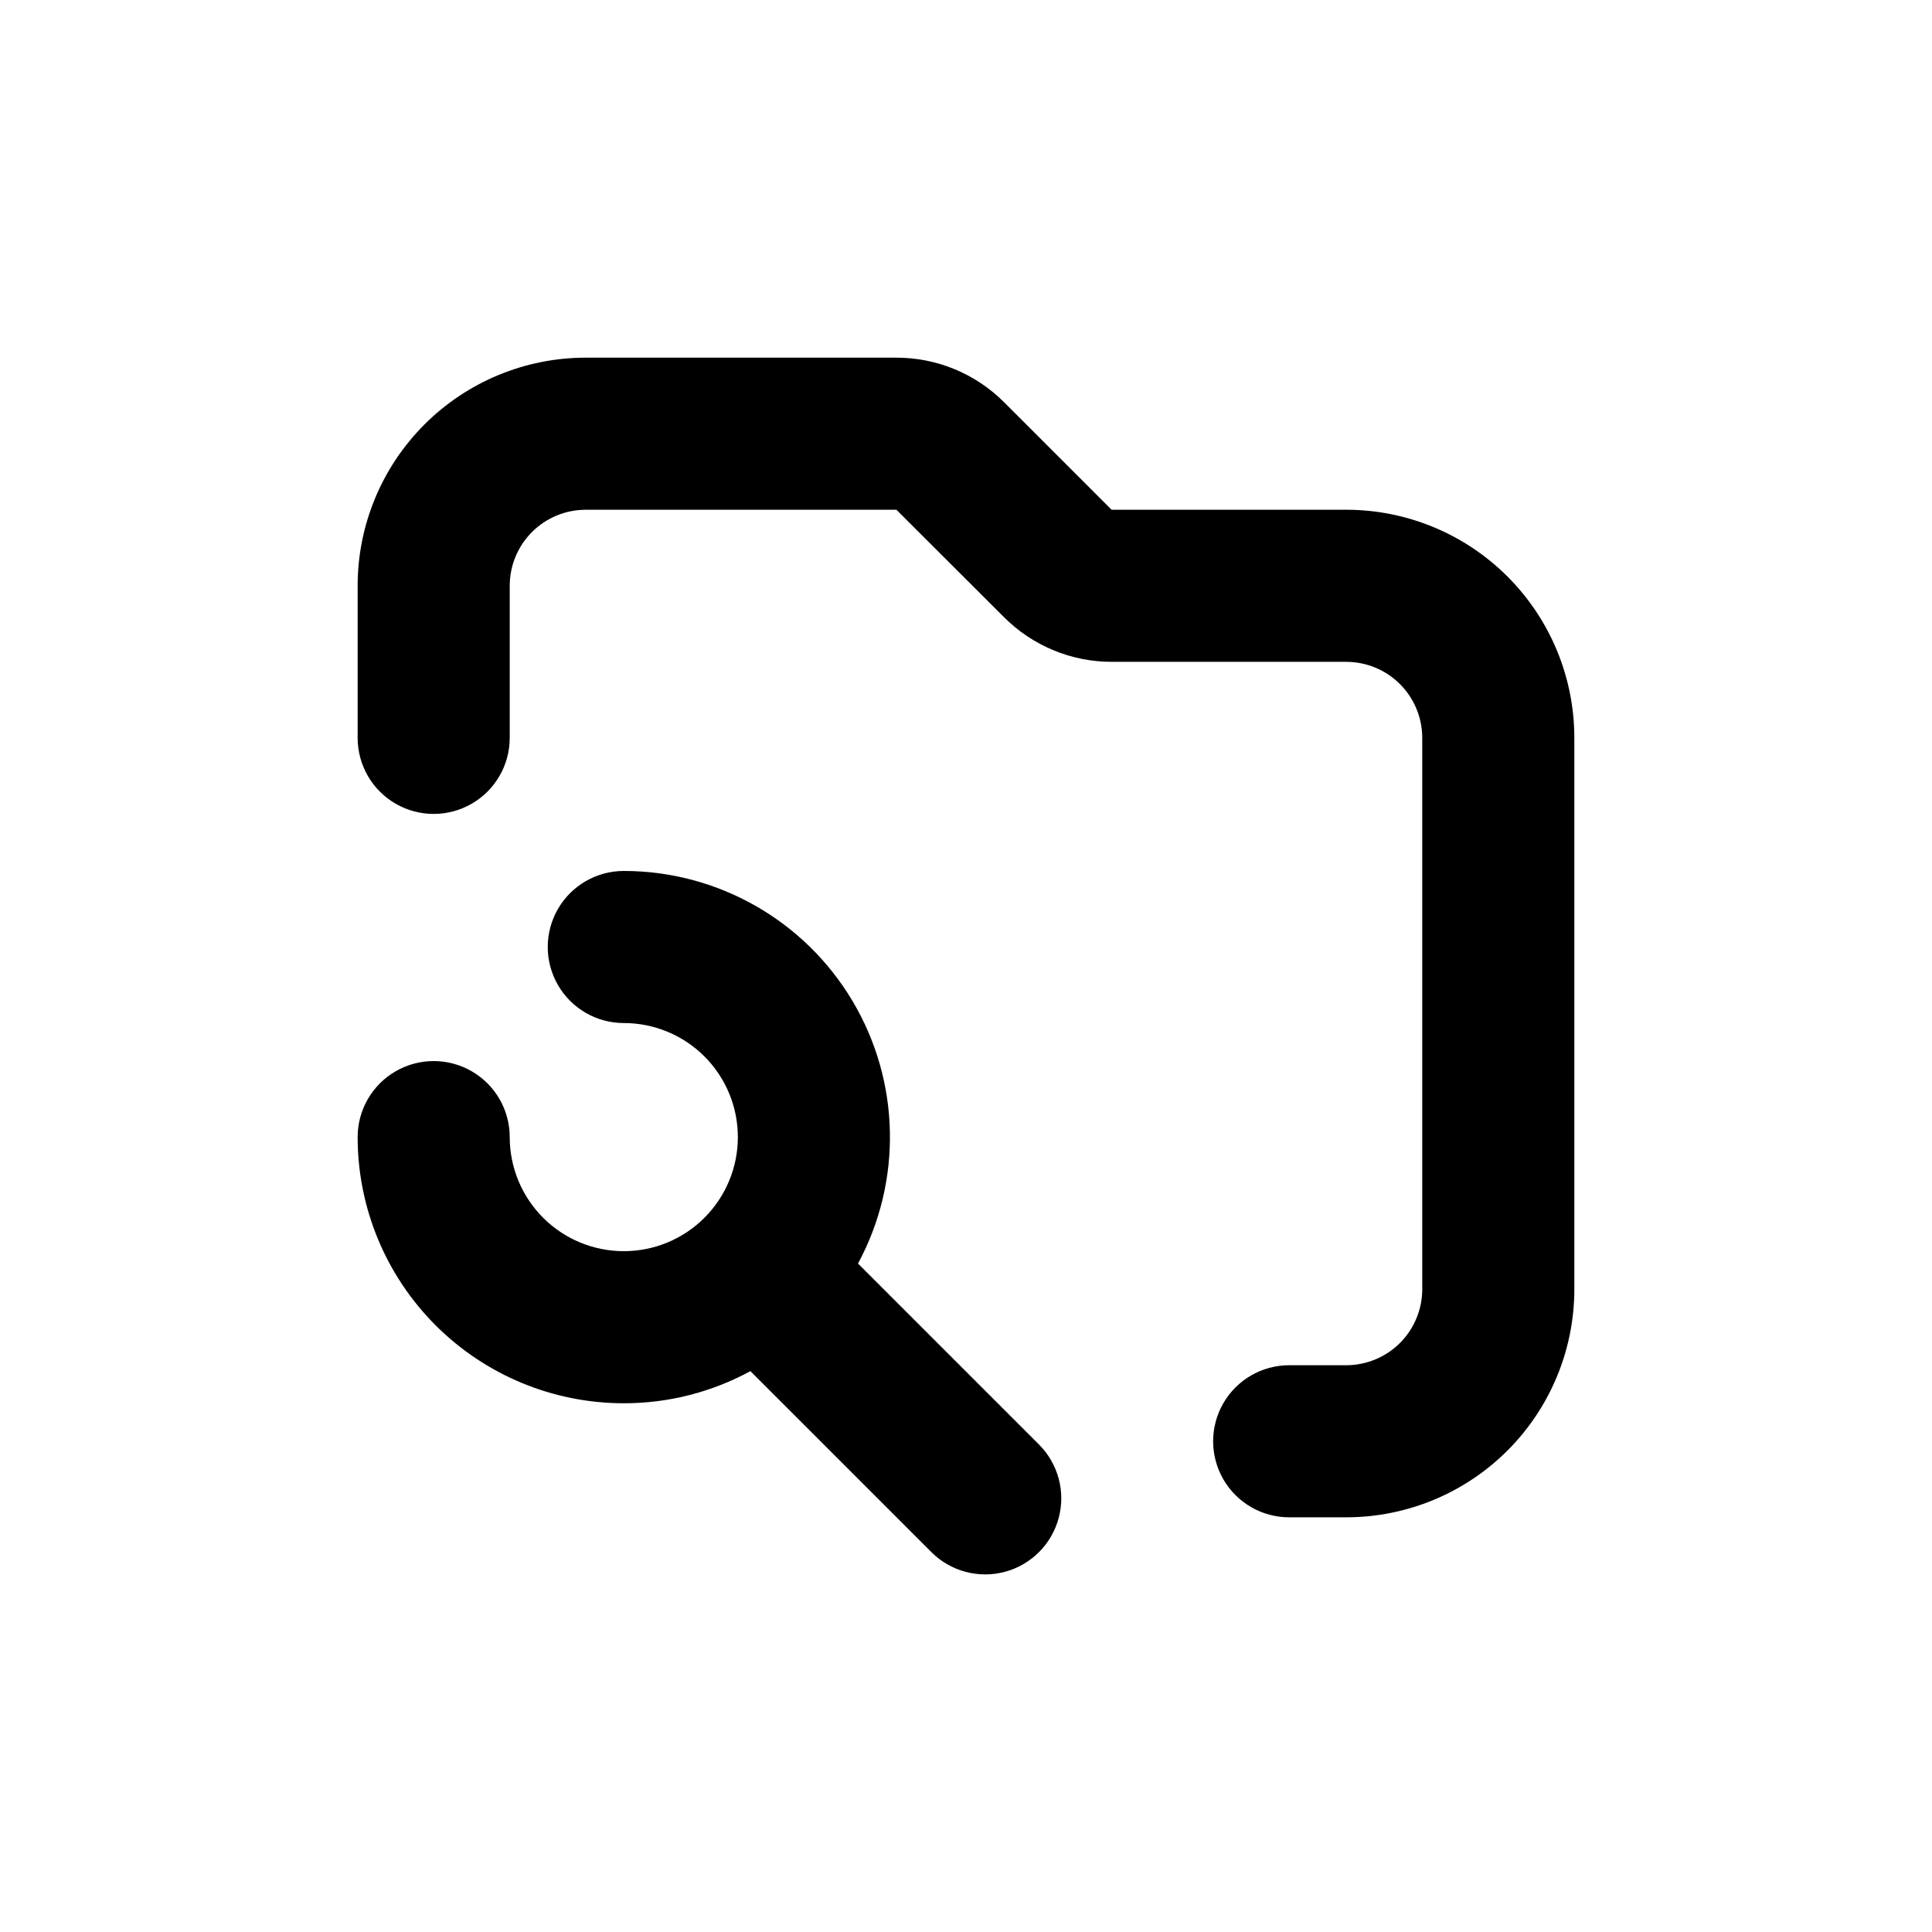
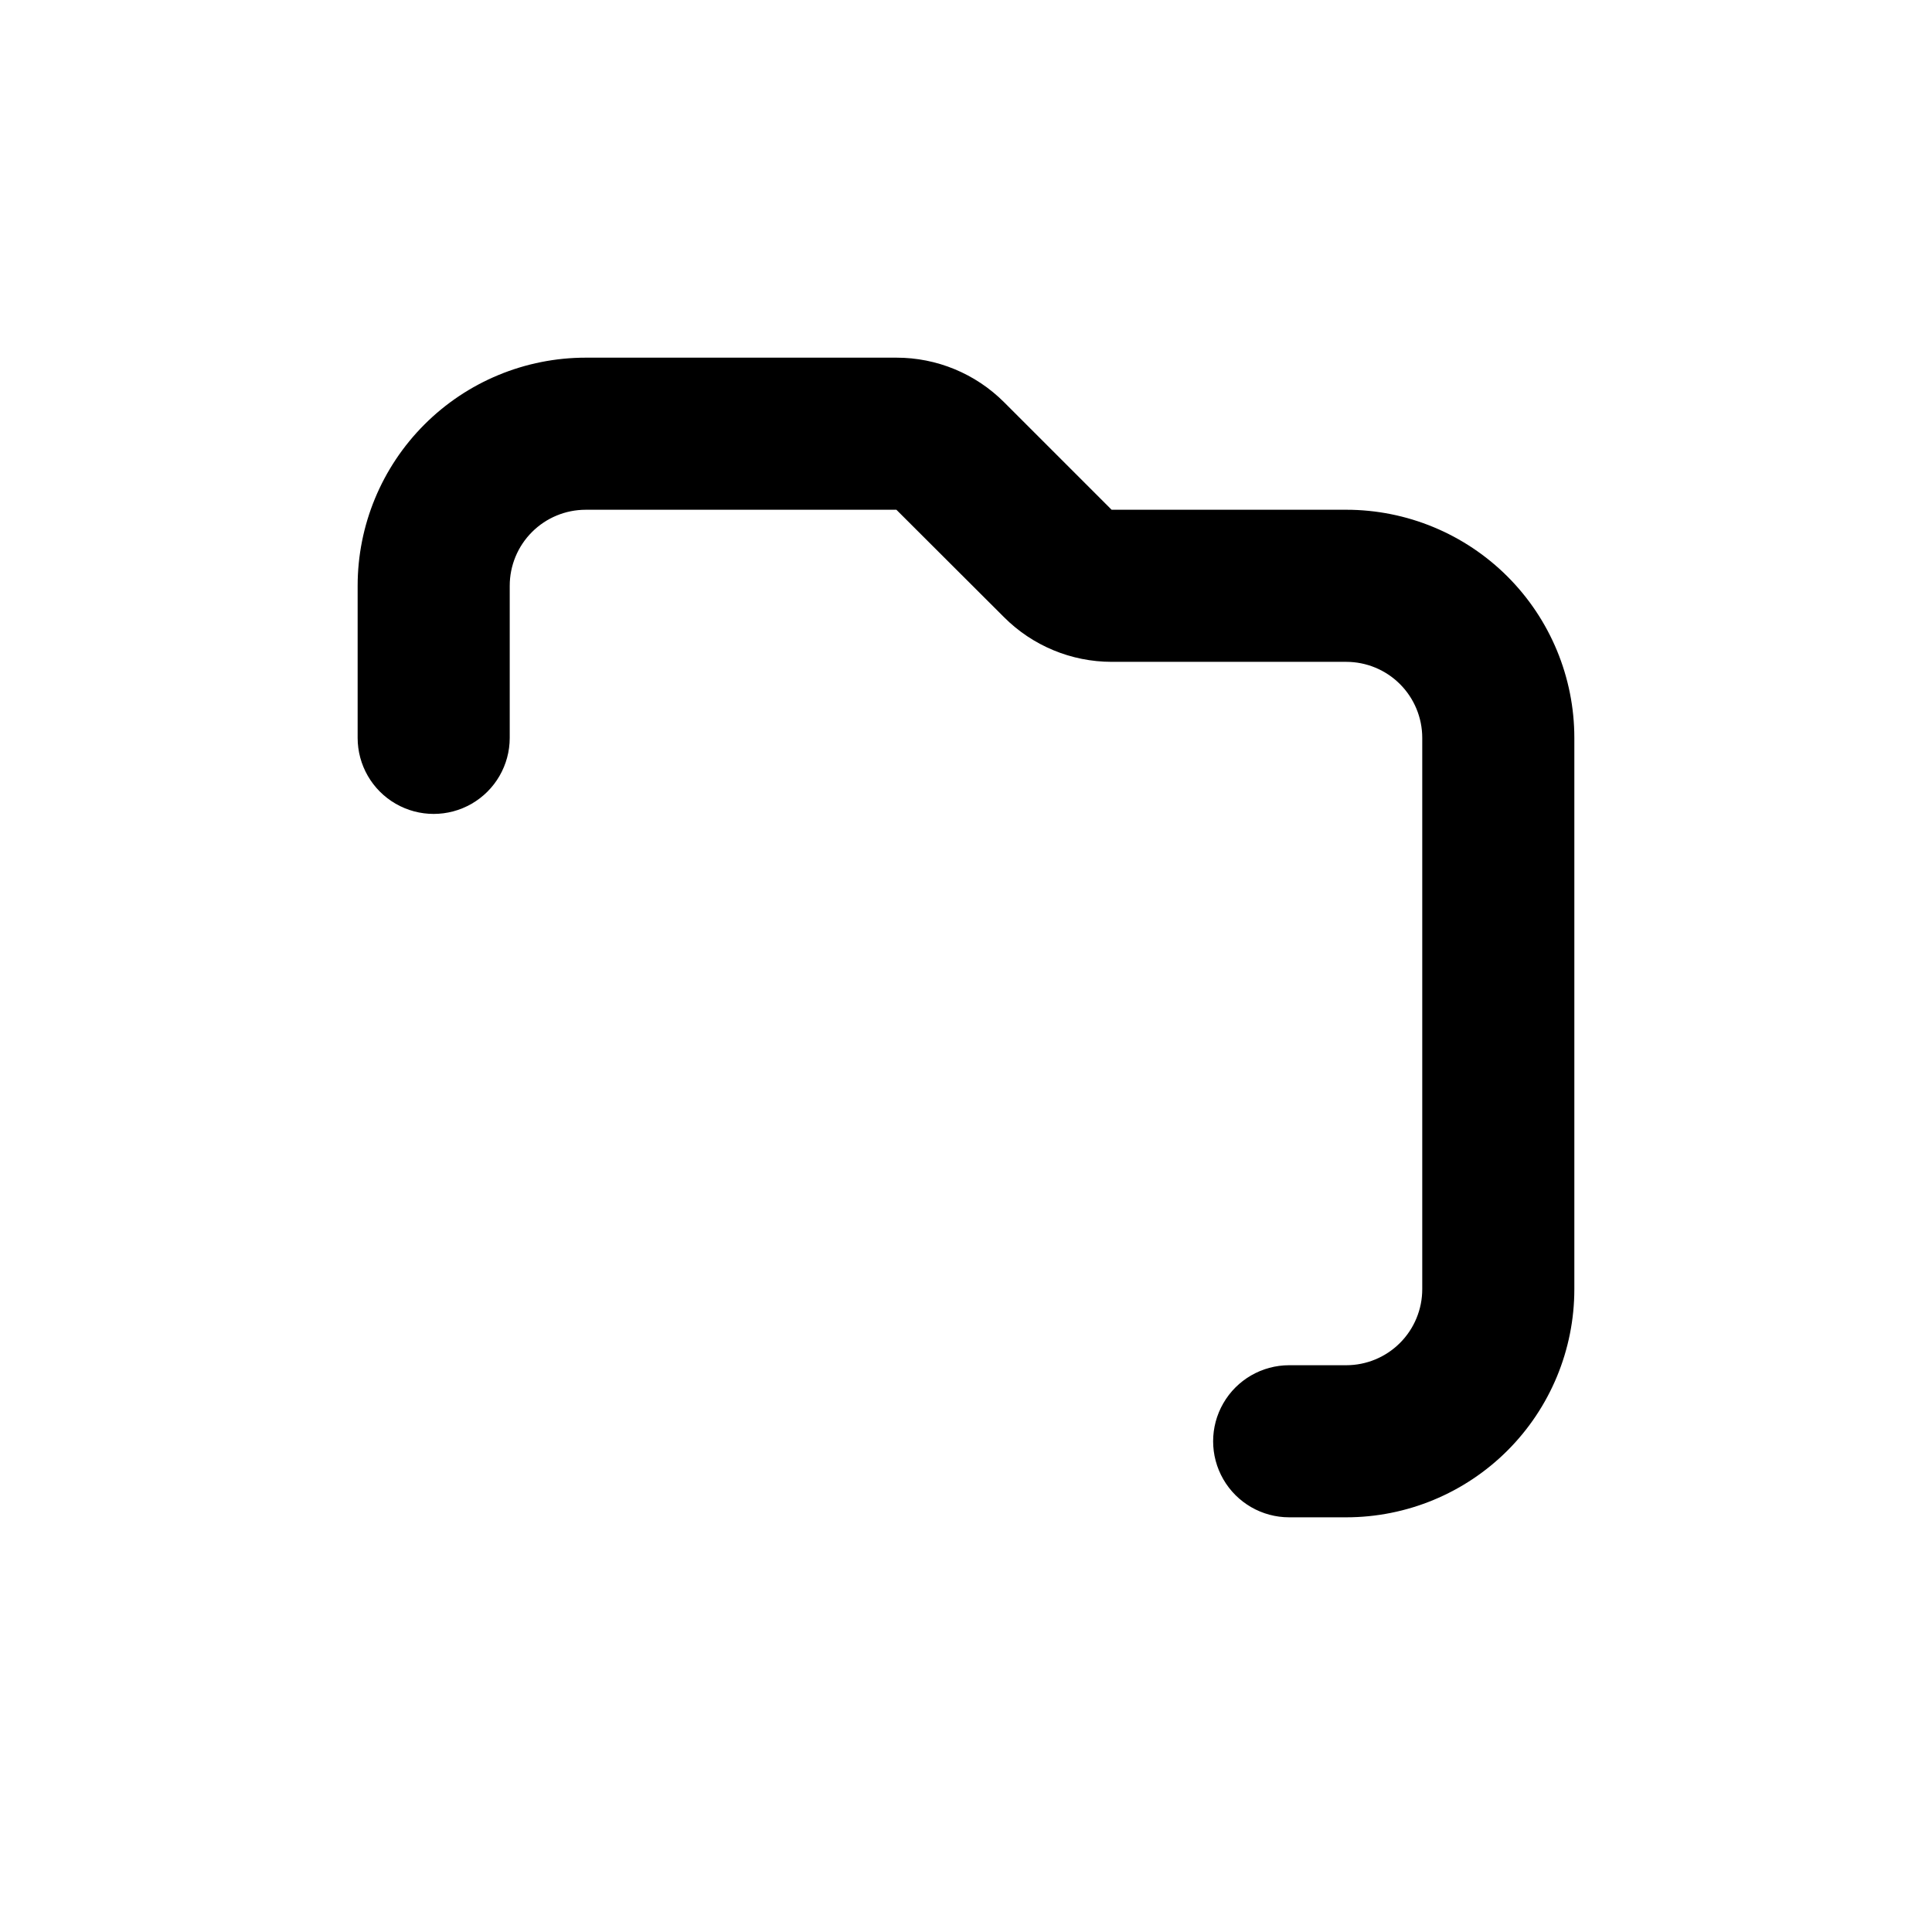
<svg xmlns="http://www.w3.org/2000/svg" fill="#000000" width="800px" height="800px" version="1.1" viewBox="144 144 512 512">
  <g>
-     <path d="m309.31 515.88c11.723 0.012 23.258-2.914 33.555-8.516l47.961 47.961v0.004c5.094 5.094 12.52 7.082 19.477 5.219 6.961-1.867 12.395-7.301 14.258-14.258 1.867-6.961-0.125-14.383-5.219-19.477l-47.961-47.961v-0.004c11.797-21.855 11.23-48.309-1.496-69.641-12.727-21.332-35.734-34.395-60.574-34.395-7.199 0-13.852 3.84-17.453 10.074-3.598 6.238-3.598 13.918 0 20.152 3.602 6.238 10.254 10.078 17.453 10.078 8.016 0 15.707 3.184 21.375 8.852 5.668 5.672 8.855 13.359 8.855 21.375 0 8.02-3.188 15.707-8.855 21.375-5.668 5.672-13.359 8.855-21.375 8.855s-15.707-3.184-21.375-8.855c-5.668-5.668-8.852-13.355-8.852-21.375 0-7.199-3.844-13.852-10.078-17.449-6.234-3.602-13.918-3.602-20.152 0-6.234 3.598-10.074 10.25-10.074 17.449 0 18.707 7.43 36.648 20.656 49.875 13.227 13.23 31.168 20.66 49.875 20.66z" />
    <path d="m500.76 279.09h-62.172l-28.516-28.516c-7.566-7.559-17.824-11.801-28.516-11.789h-82.32c-16.035 0-31.414 6.367-42.75 17.707-11.34 11.336-17.707 26.715-17.707 42.75v40.305c0 7.199 3.84 13.852 10.074 17.449 6.234 3.602 13.918 3.602 20.152 0 6.234-3.598 10.078-10.25 10.078-17.449v-40.305c0-5.348 2.121-10.473 5.902-14.25 3.777-3.781 8.902-5.902 14.25-5.902h82.32l28.516 28.465c7.559 7.574 17.816 11.832 28.516 11.84h62.172c5.344 0 10.469 2.121 14.25 5.902 3.777 3.777 5.902 8.902 5.902 14.25v146.1c0 5.348-2.125 10.473-5.902 14.25-3.781 3.781-8.906 5.902-14.25 5.902h-15.117c-7.199 0-13.852 3.844-17.449 10.078-3.602 6.234-3.602 13.918 0 20.152 3.598 6.234 10.25 10.074 17.449 10.074h15.117c16.031 0 31.41-6.367 42.75-17.707 11.336-11.336 17.707-26.715 17.707-42.75v-146.1c0-16.035-6.371-31.414-17.707-42.75-11.34-11.34-26.719-17.707-42.75-17.707z" />
  </g>
</svg>